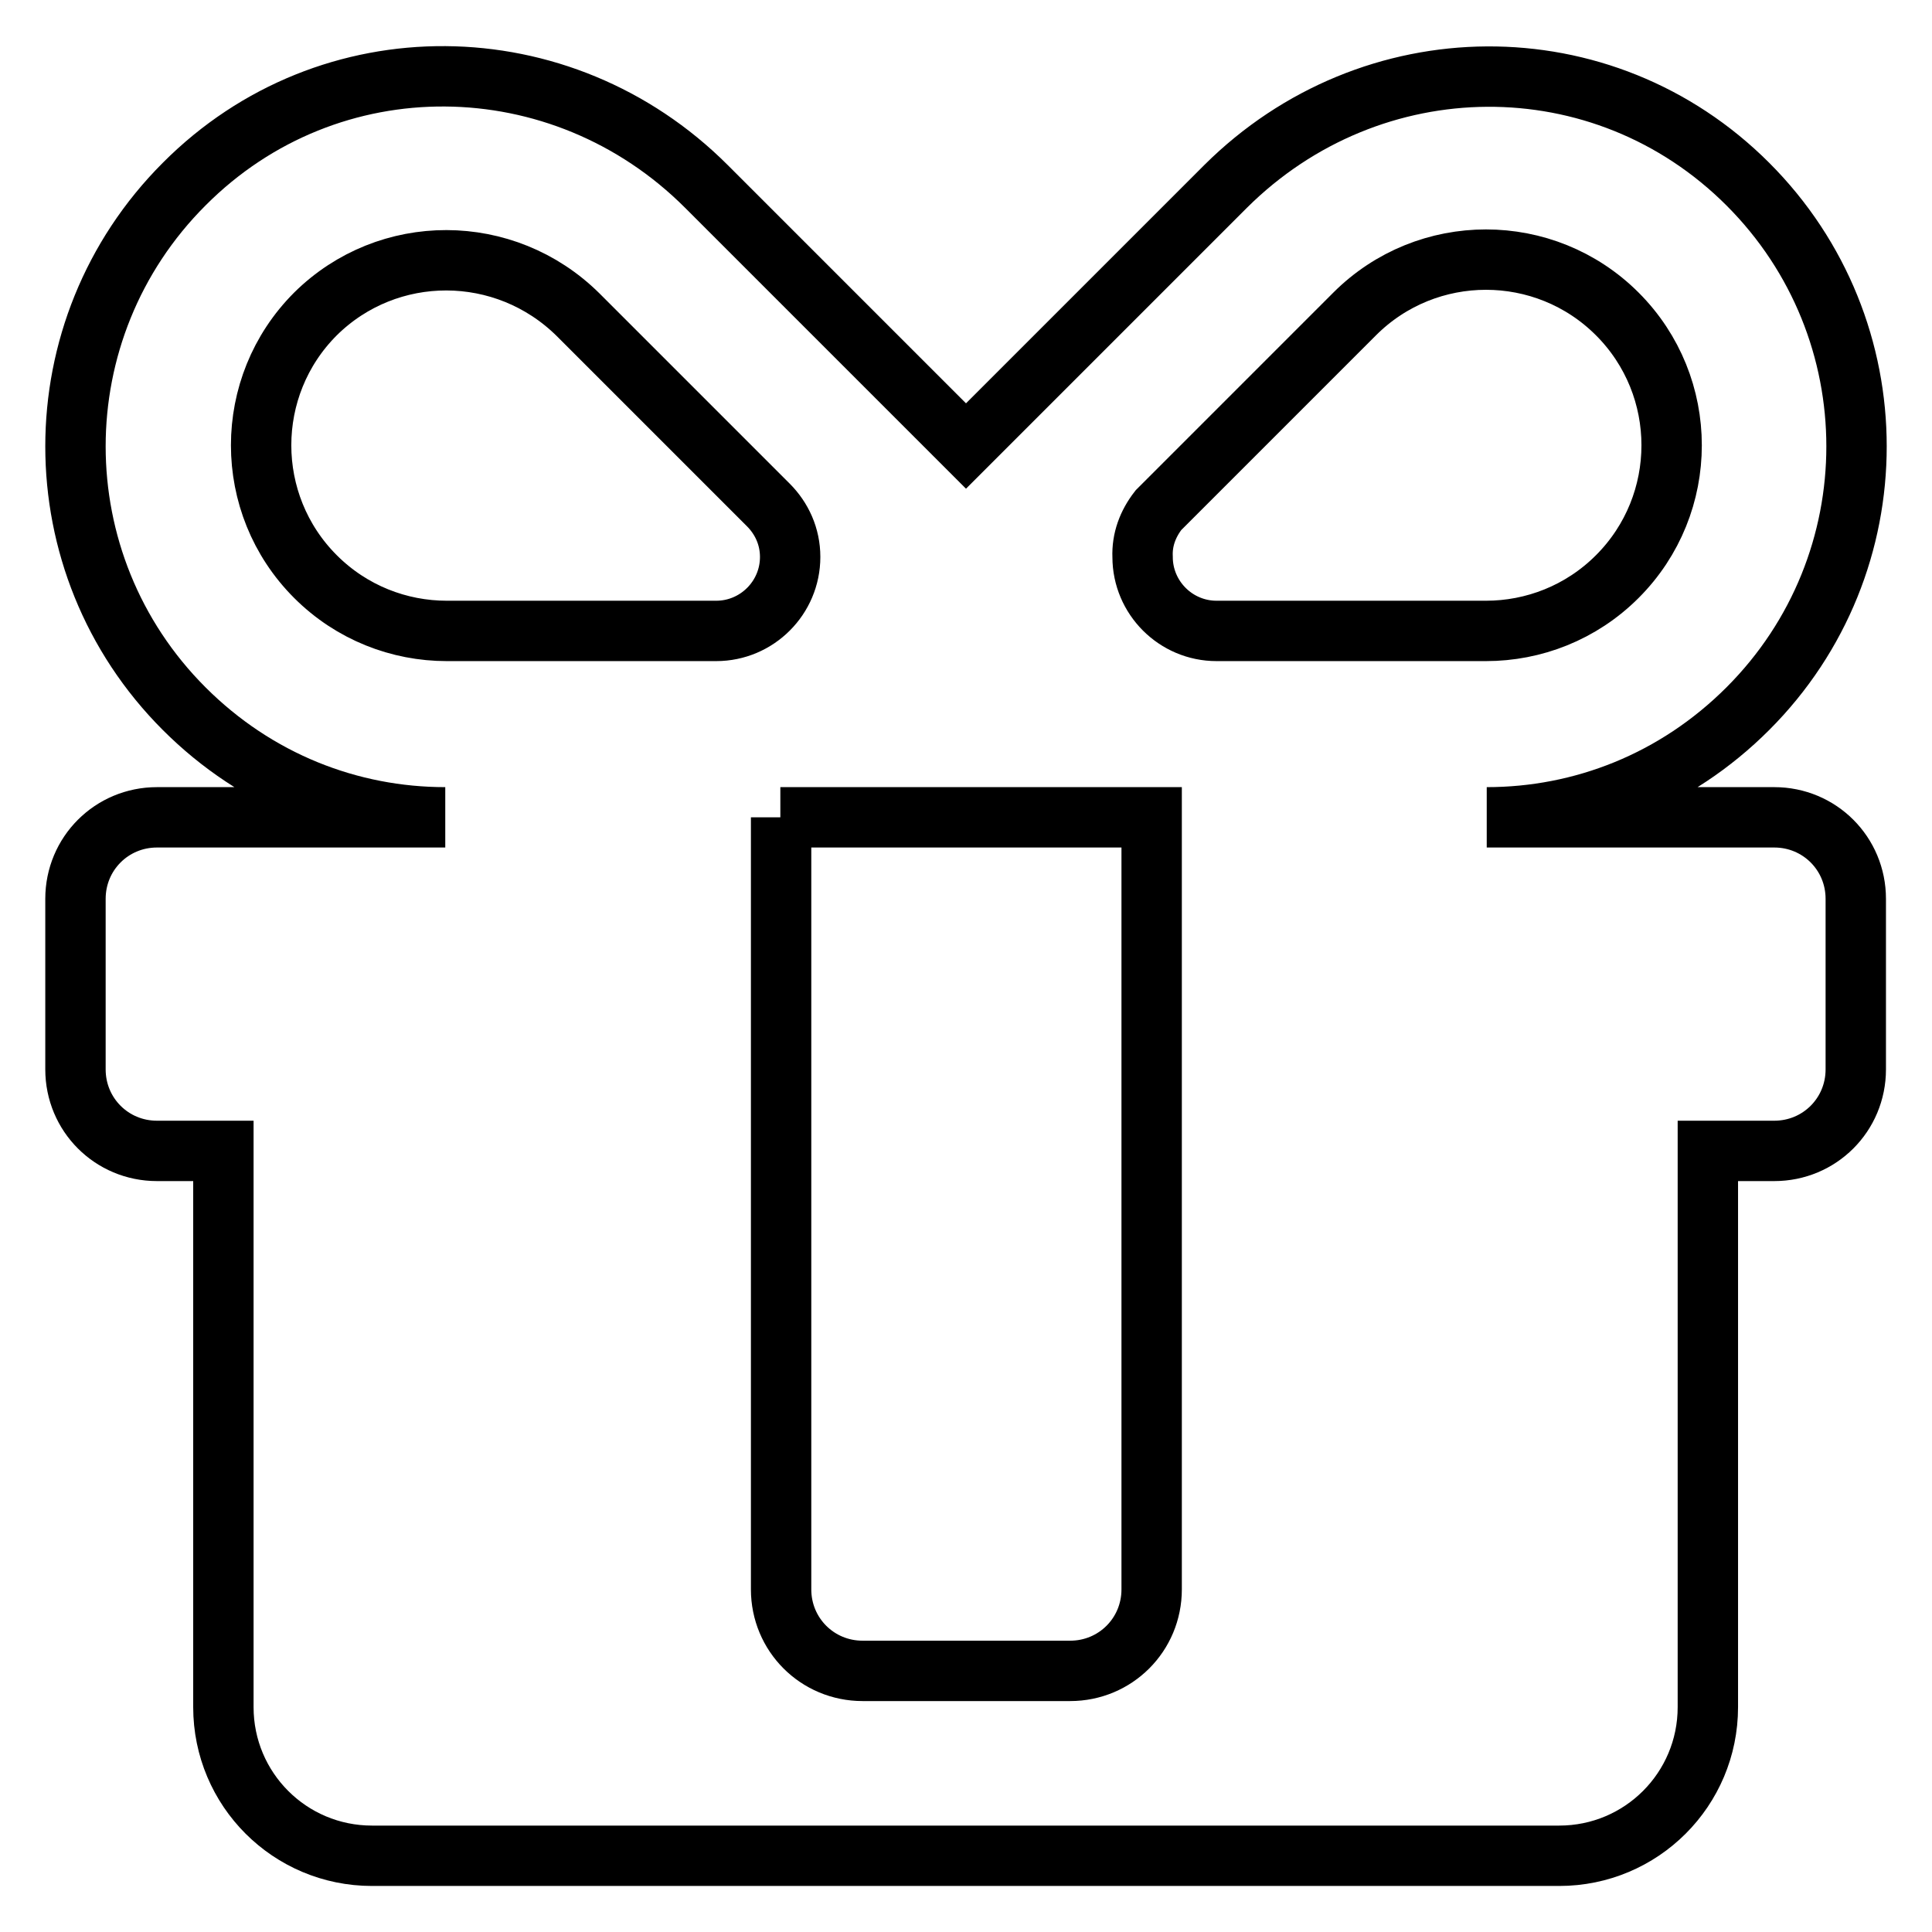
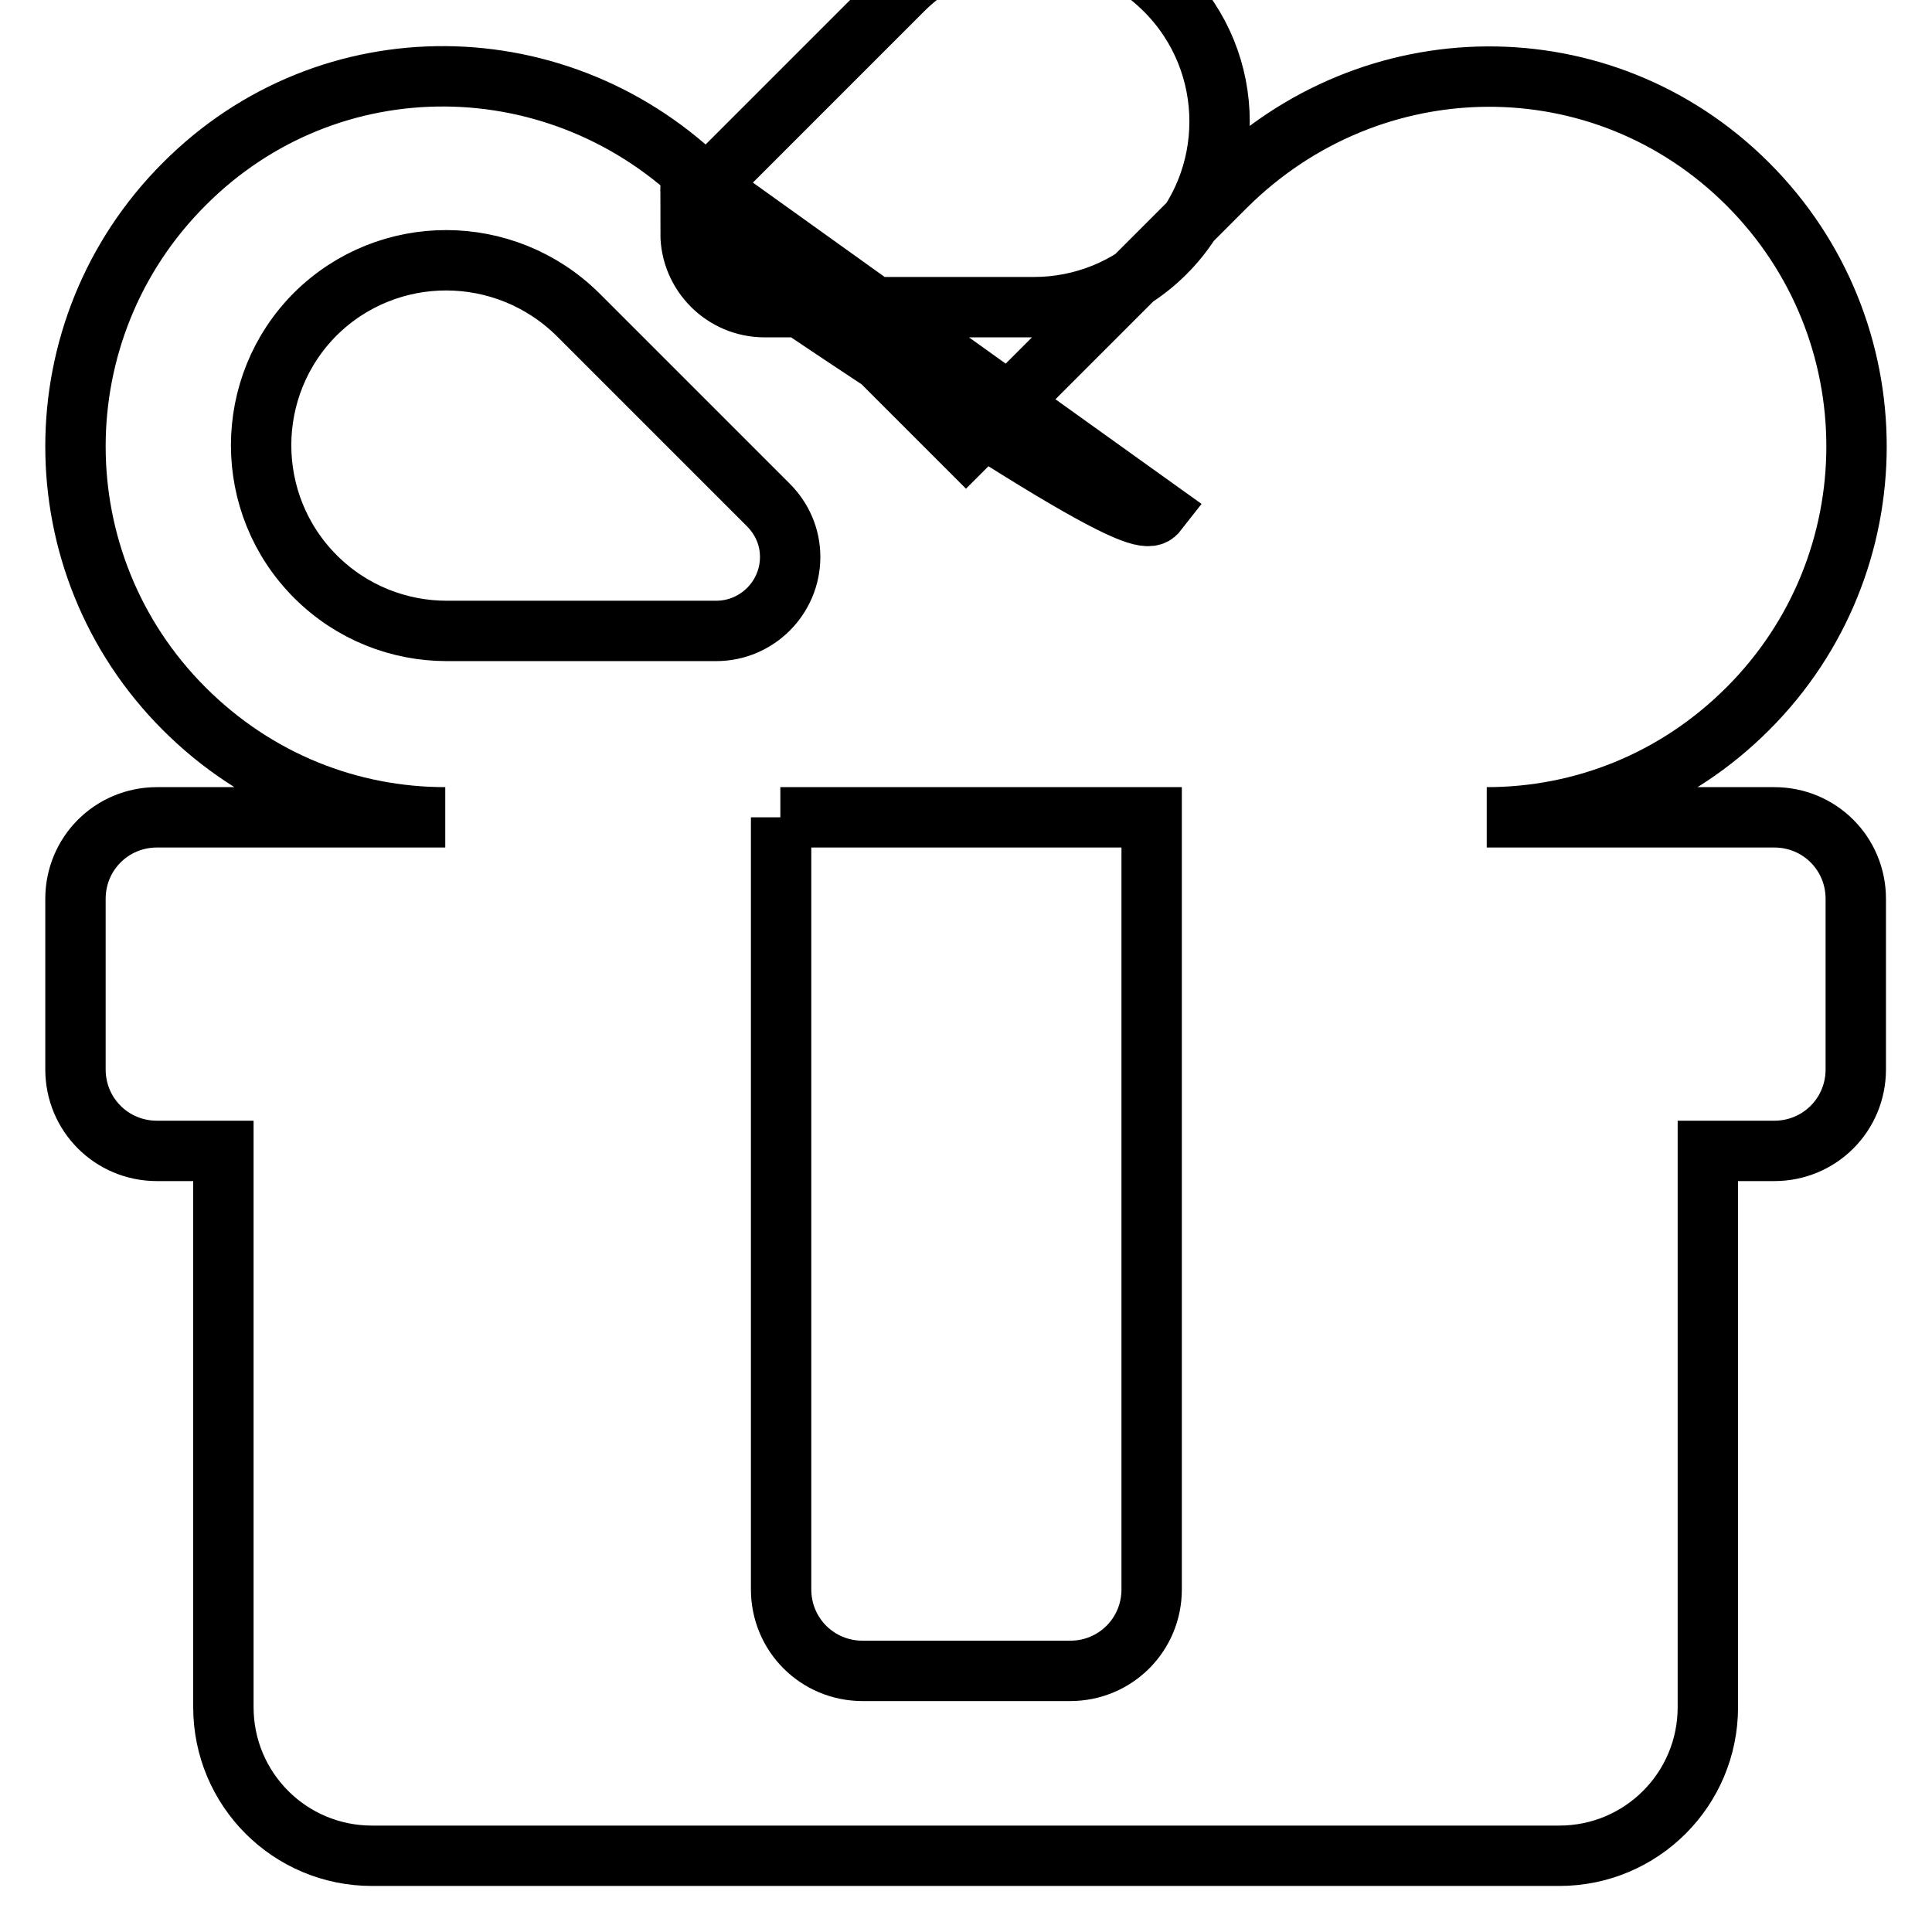
<svg xmlns="http://www.w3.org/2000/svg" version="1.1" x="0px" y="0px" viewBox="0 0 256 256" enable-background="new 0 0 256 256" xml:space="preserve">
  <g>
-     <path stroke-width="8" fill-opacity="0" stroke="#000000" d="M93.6,24.7c-19.2-19.2-50-19.6-69.2-0.3c-19.2,19.2-19.2,50.3,0,69.5c9.6,9.6,22,14.4,34.6,14.4H20.8 c-6,0-10.8,4.8-10.8,10.8v22.6c0,6,4.8,10.8,10.8,10.8h8.8v73.7c0,10.9,8.8,19.7,19.7,19.7h157.3c10.9,0,19.7-8.8,19.7-19.7v-73.7 h8.8c6,0,10.8-4.8,10.8-10.8v-22.6c0-6-4.8-10.8-10.8-10.8H197c12.6,0,25-4.8,34.6-14.4c19.2-19.2,19.2-50.3,0-69.5 c-19.2-19.2-49.9-18.9-69.2,0.3L128,59.1L93.6,24.7z M153.5,67.6l26-26c9.6-9.6,25.2-9.6,34.8,0c9.6,9.6,9.6,25.2,0,34.8 c-4.8,4.8-11.1,7.2-17.4,7.2h-35.7c-5.4,0-9.8-4.4-9.8-9.8C151.3,71.5,152.1,69.4,153.5,67.6z M76.6,41.7l25.2,25.2l0,0 c1.8,1.8,2.9,4.2,2.9,6.9c0,5.4-4.4,9.8-9.8,9.8H59.2c-6.3,0-12.6-2.4-17.4-7.2c-9.6-9.6-9.6-25.2,0-34.8 C51.4,32.1,66.9,32.1,76.6,41.7z M103.4,108.3h49.2v102.3c0,6-4.8,10.8-10.8,10.8h-27.5c-6,0-10.8-4.8-10.8-10.8V108.3z" />
+     <path stroke-width="8" fill-opacity="0" stroke="#000000" d="M93.6,24.7c-19.2-19.2-50-19.6-69.2-0.3c-19.2,19.2-19.2,50.3,0,69.5c9.6,9.6,22,14.4,34.6,14.4H20.8 c-6,0-10.8,4.8-10.8,10.8v22.6c0,6,4.8,10.8,10.8,10.8h8.8v73.7c0,10.9,8.8,19.7,19.7,19.7h157.3c10.9,0,19.7-8.8,19.7-19.7v-73.7 h8.8c6,0,10.8-4.8,10.8-10.8v-22.6c0-6-4.8-10.8-10.8-10.8H197c12.6,0,25-4.8,34.6-14.4c19.2-19.2,19.2-50.3,0-69.5 c-19.2-19.2-49.9-18.9-69.2,0.3L128,59.1L93.6,24.7z l26-26c9.6-9.6,25.2-9.6,34.8,0c9.6,9.6,9.6,25.2,0,34.8 c-4.8,4.8-11.1,7.2-17.4,7.2h-35.7c-5.4,0-9.8-4.4-9.8-9.8C151.3,71.5,152.1,69.4,153.5,67.6z M76.6,41.7l25.2,25.2l0,0 c1.8,1.8,2.9,4.2,2.9,6.9c0,5.4-4.4,9.8-9.8,9.8H59.2c-6.3,0-12.6-2.4-17.4-7.2c-9.6-9.6-9.6-25.2,0-34.8 C51.4,32.1,66.9,32.1,76.6,41.7z M103.4,108.3h49.2v102.3c0,6-4.8,10.8-10.8,10.8h-27.5c-6,0-10.8-4.8-10.8-10.8V108.3z" />
  </g>
</svg>